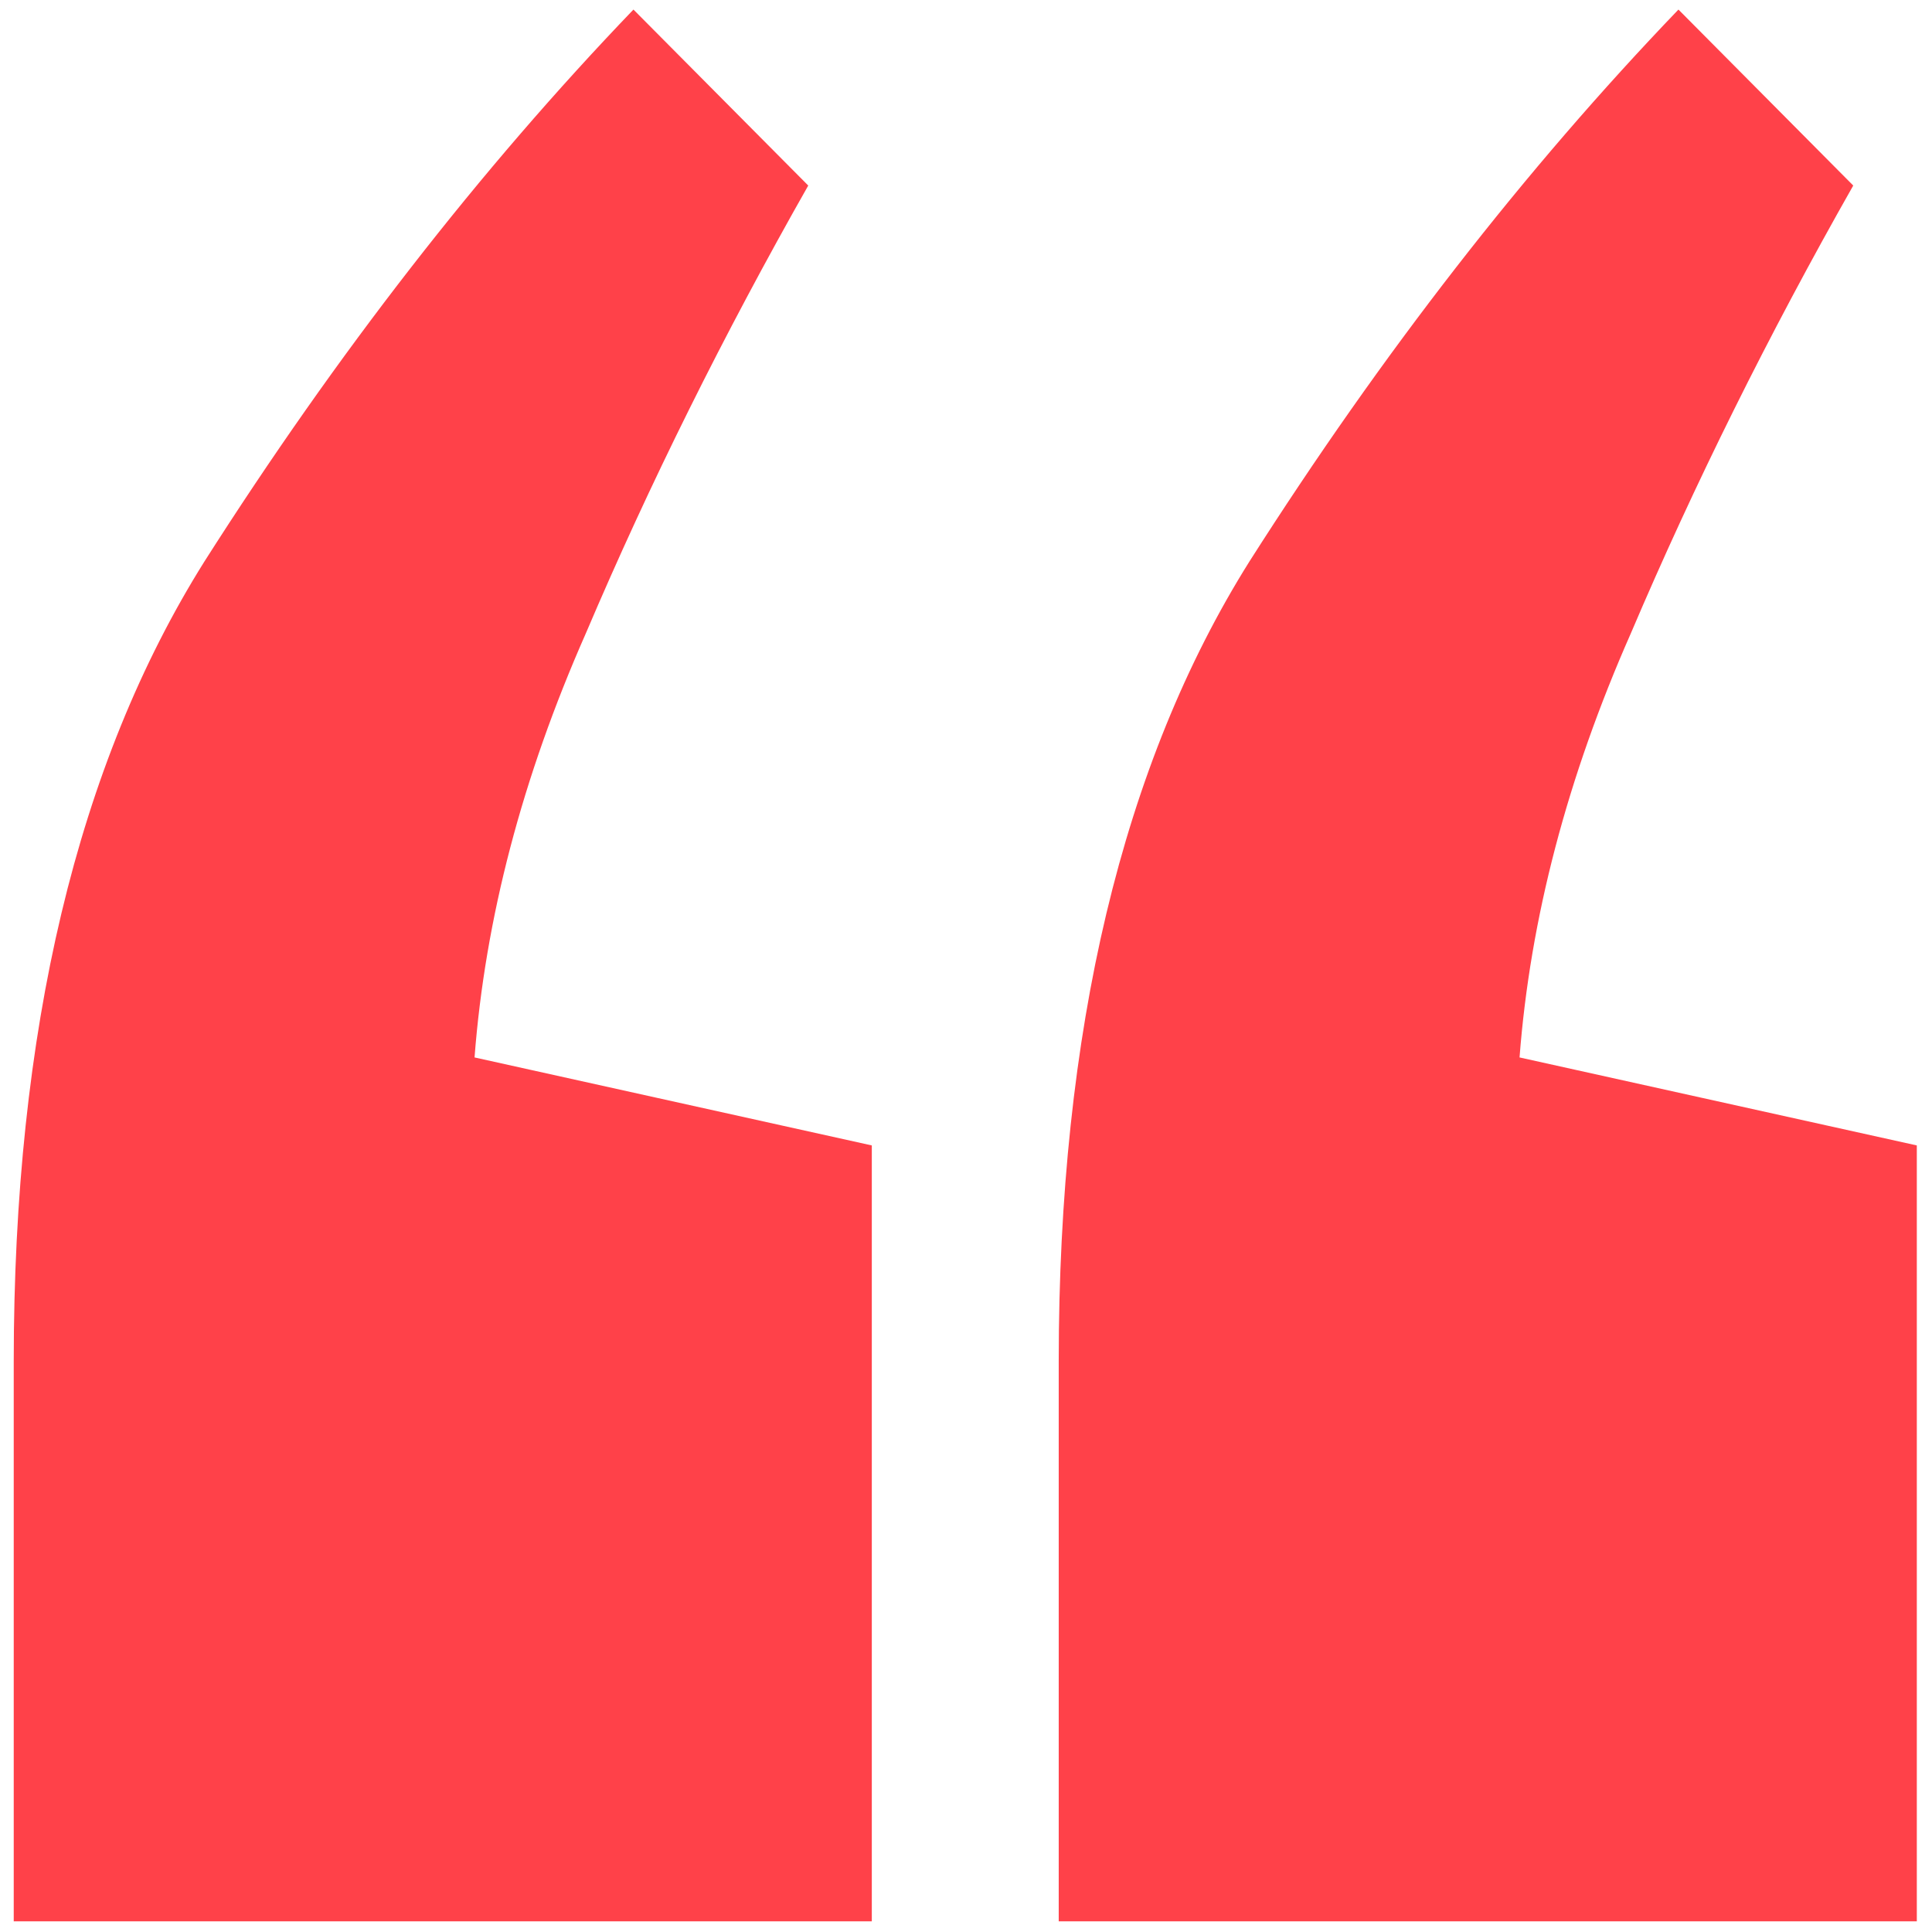
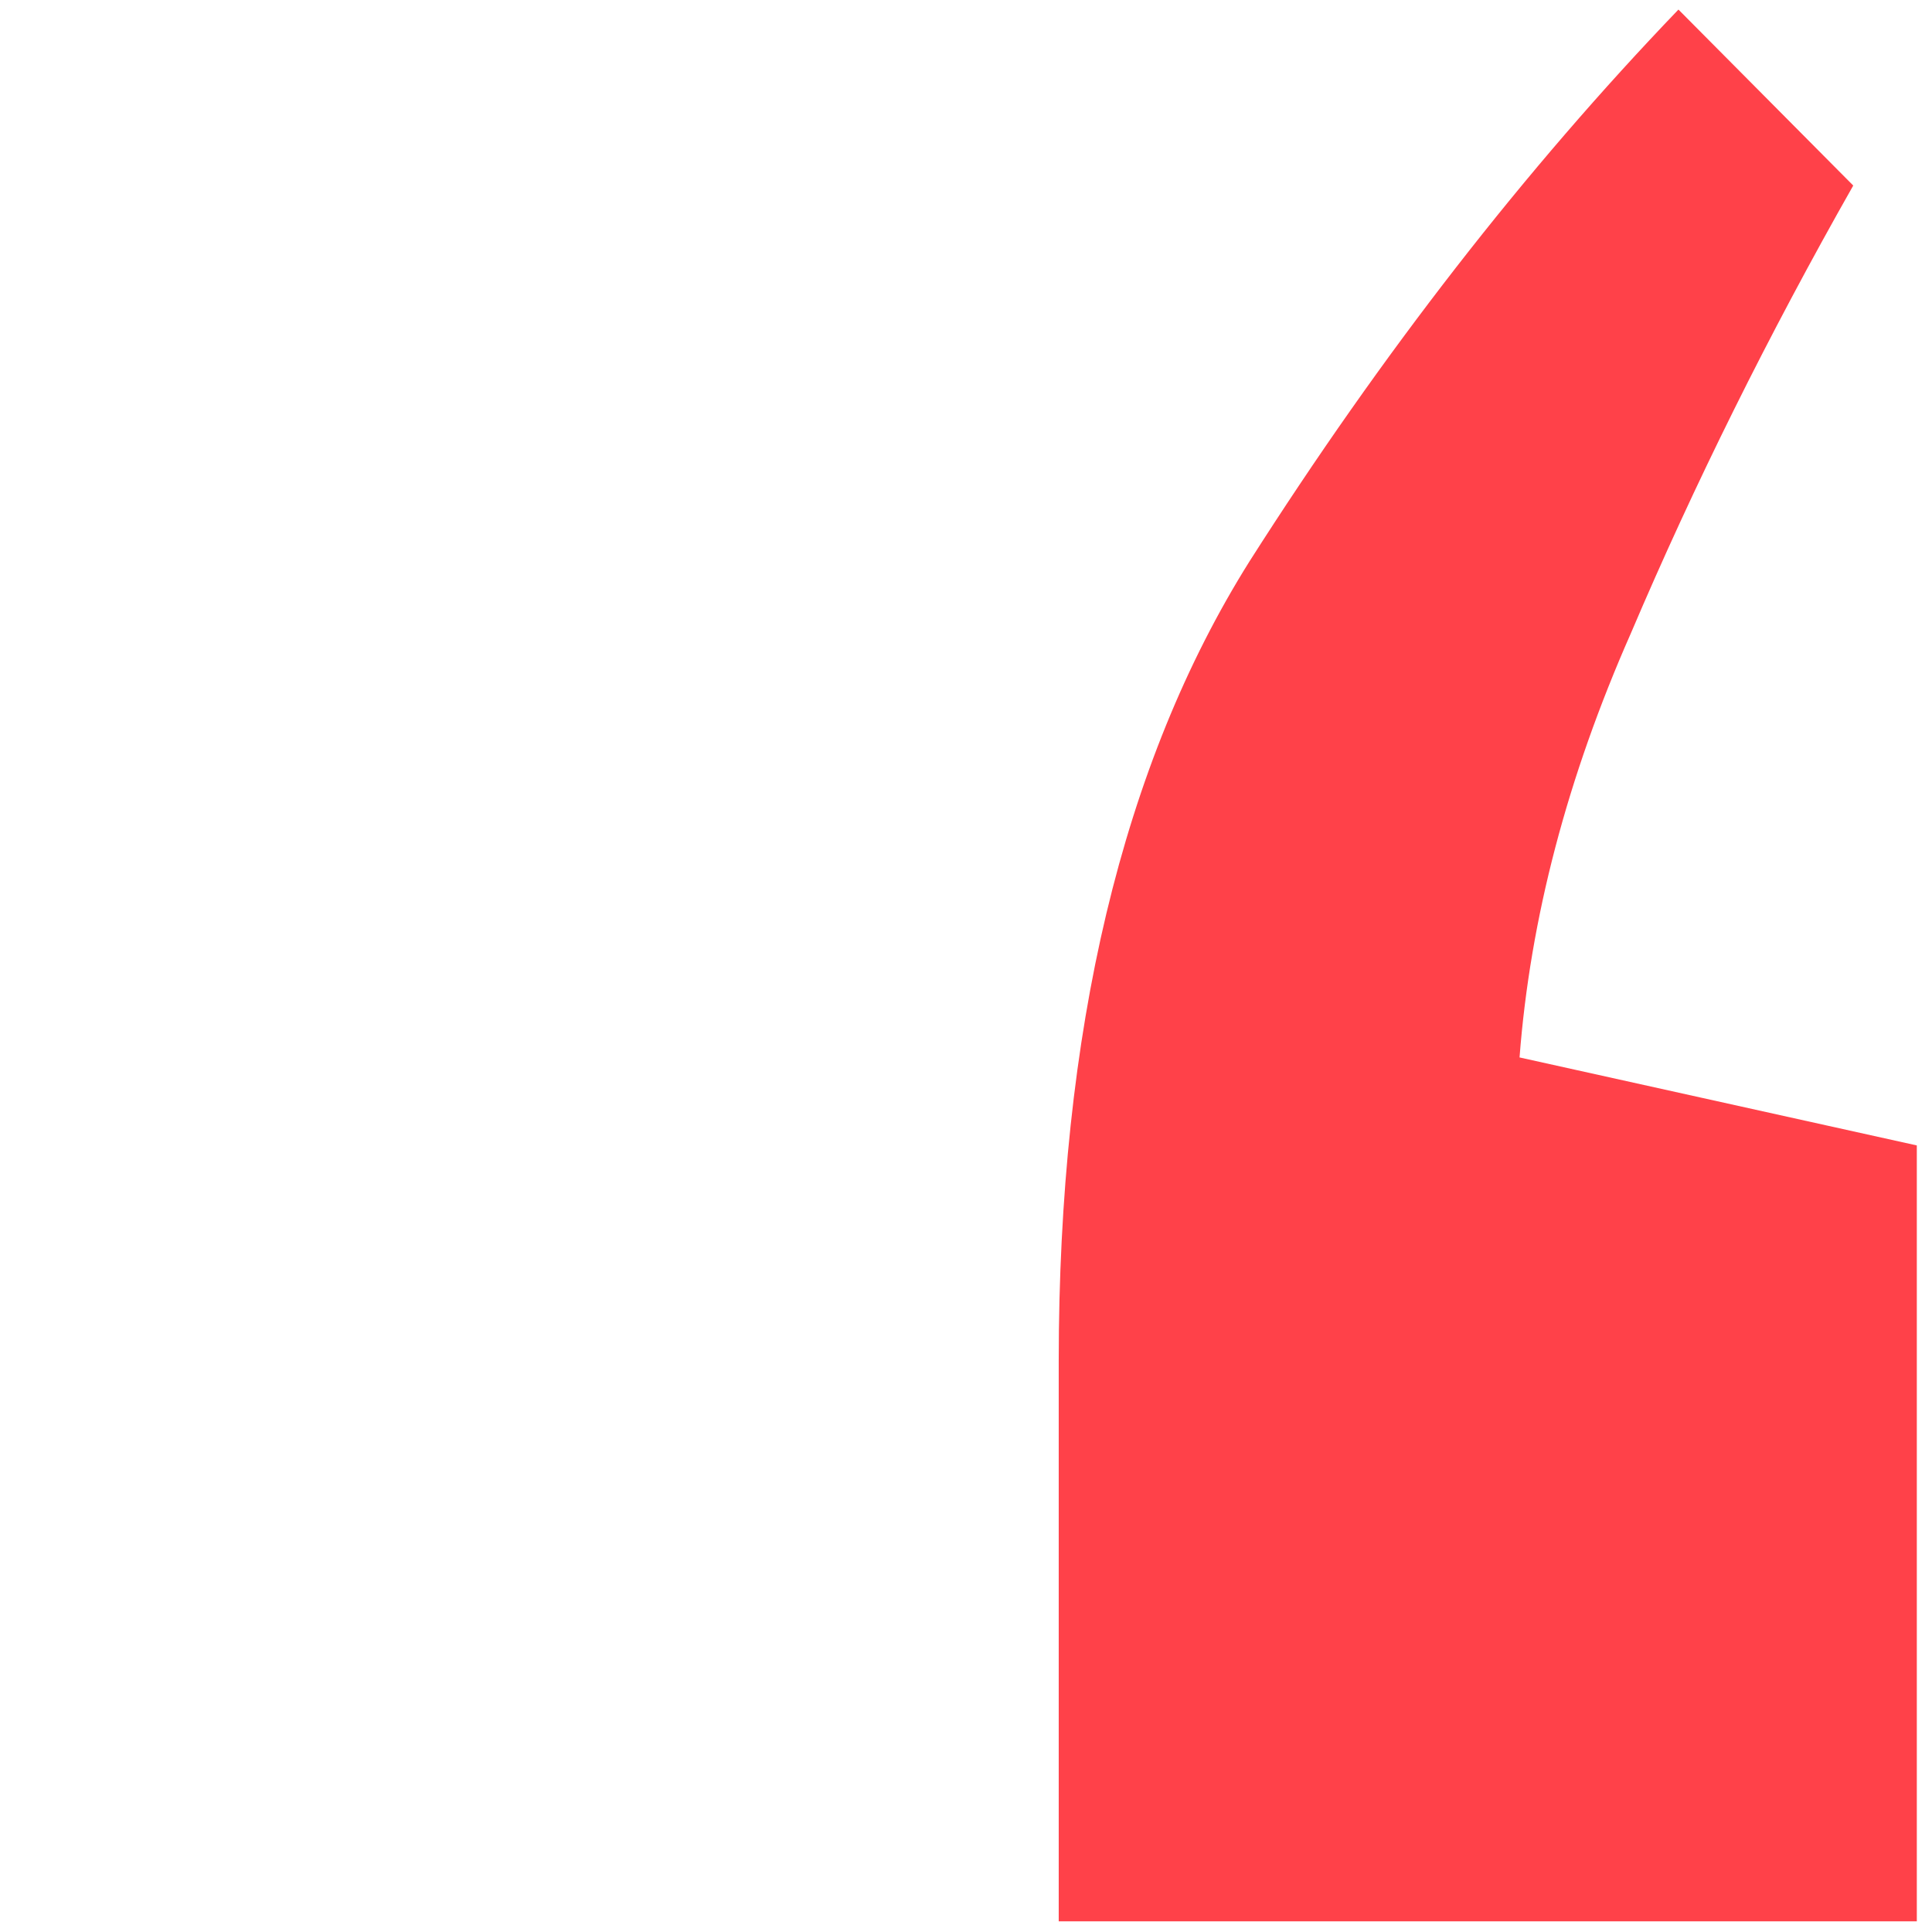
<svg xmlns="http://www.w3.org/2000/svg" width="101" height="101" viewBox="0 0 101 101" fill="none">
  <g id="ââ">
-     <path d="M33.115 0.5L42.253 9.7C37.823 17.506 33.946 25.311 30.623 33.117C27.3 40.644 25.362 48.032 24.808 55.28L45.576 59.88V100.443H0.718V71.171C0.718 53.886 4.04 39.947 10.686 29.354C17.609 18.481 25.085 8.863 33.115 0.5Z" fill="#FF4149" />
    <path d="M87.745 0.5L96.883 9.7C92.453 17.506 88.576 25.311 85.253 33.117C81.93 40.644 79.992 48.032 79.438 55.28L100.206 59.88V100.443H55.347V71.171C55.347 53.886 58.67 39.947 65.316 29.354C72.239 18.481 79.715 8.863 87.745 0.5Z" fill="#FF4149" />
  </g>
</svg>